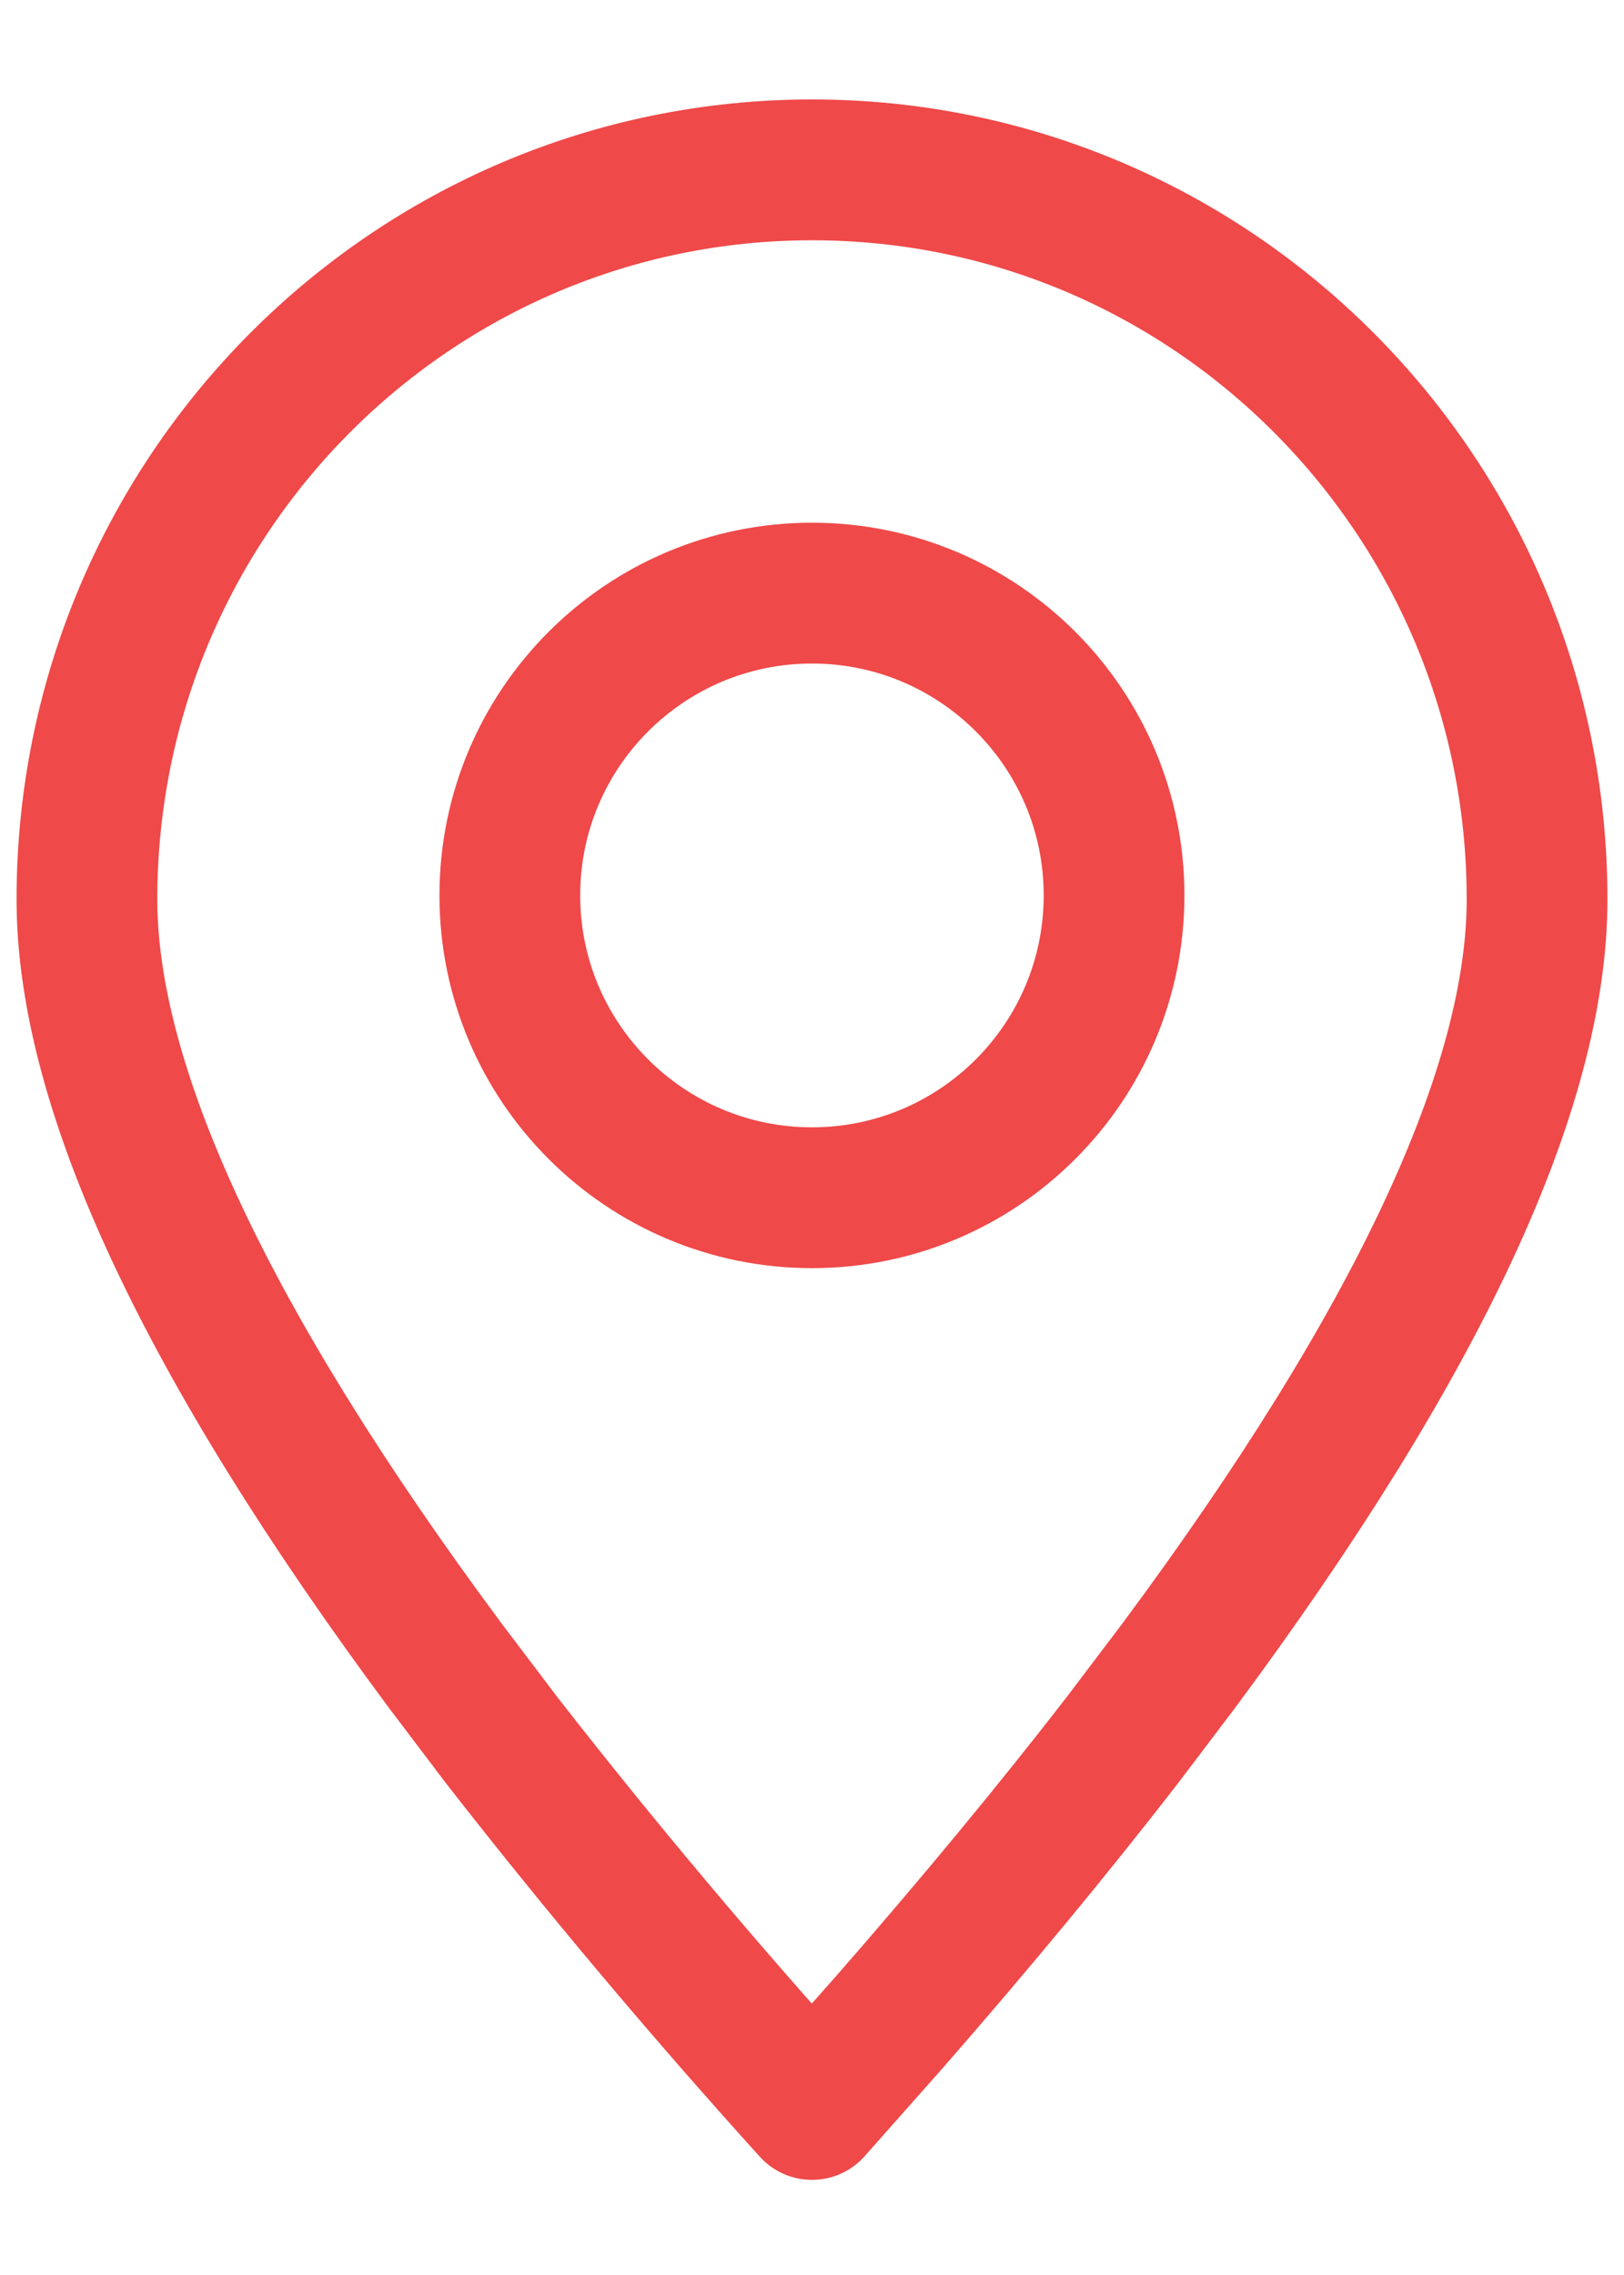
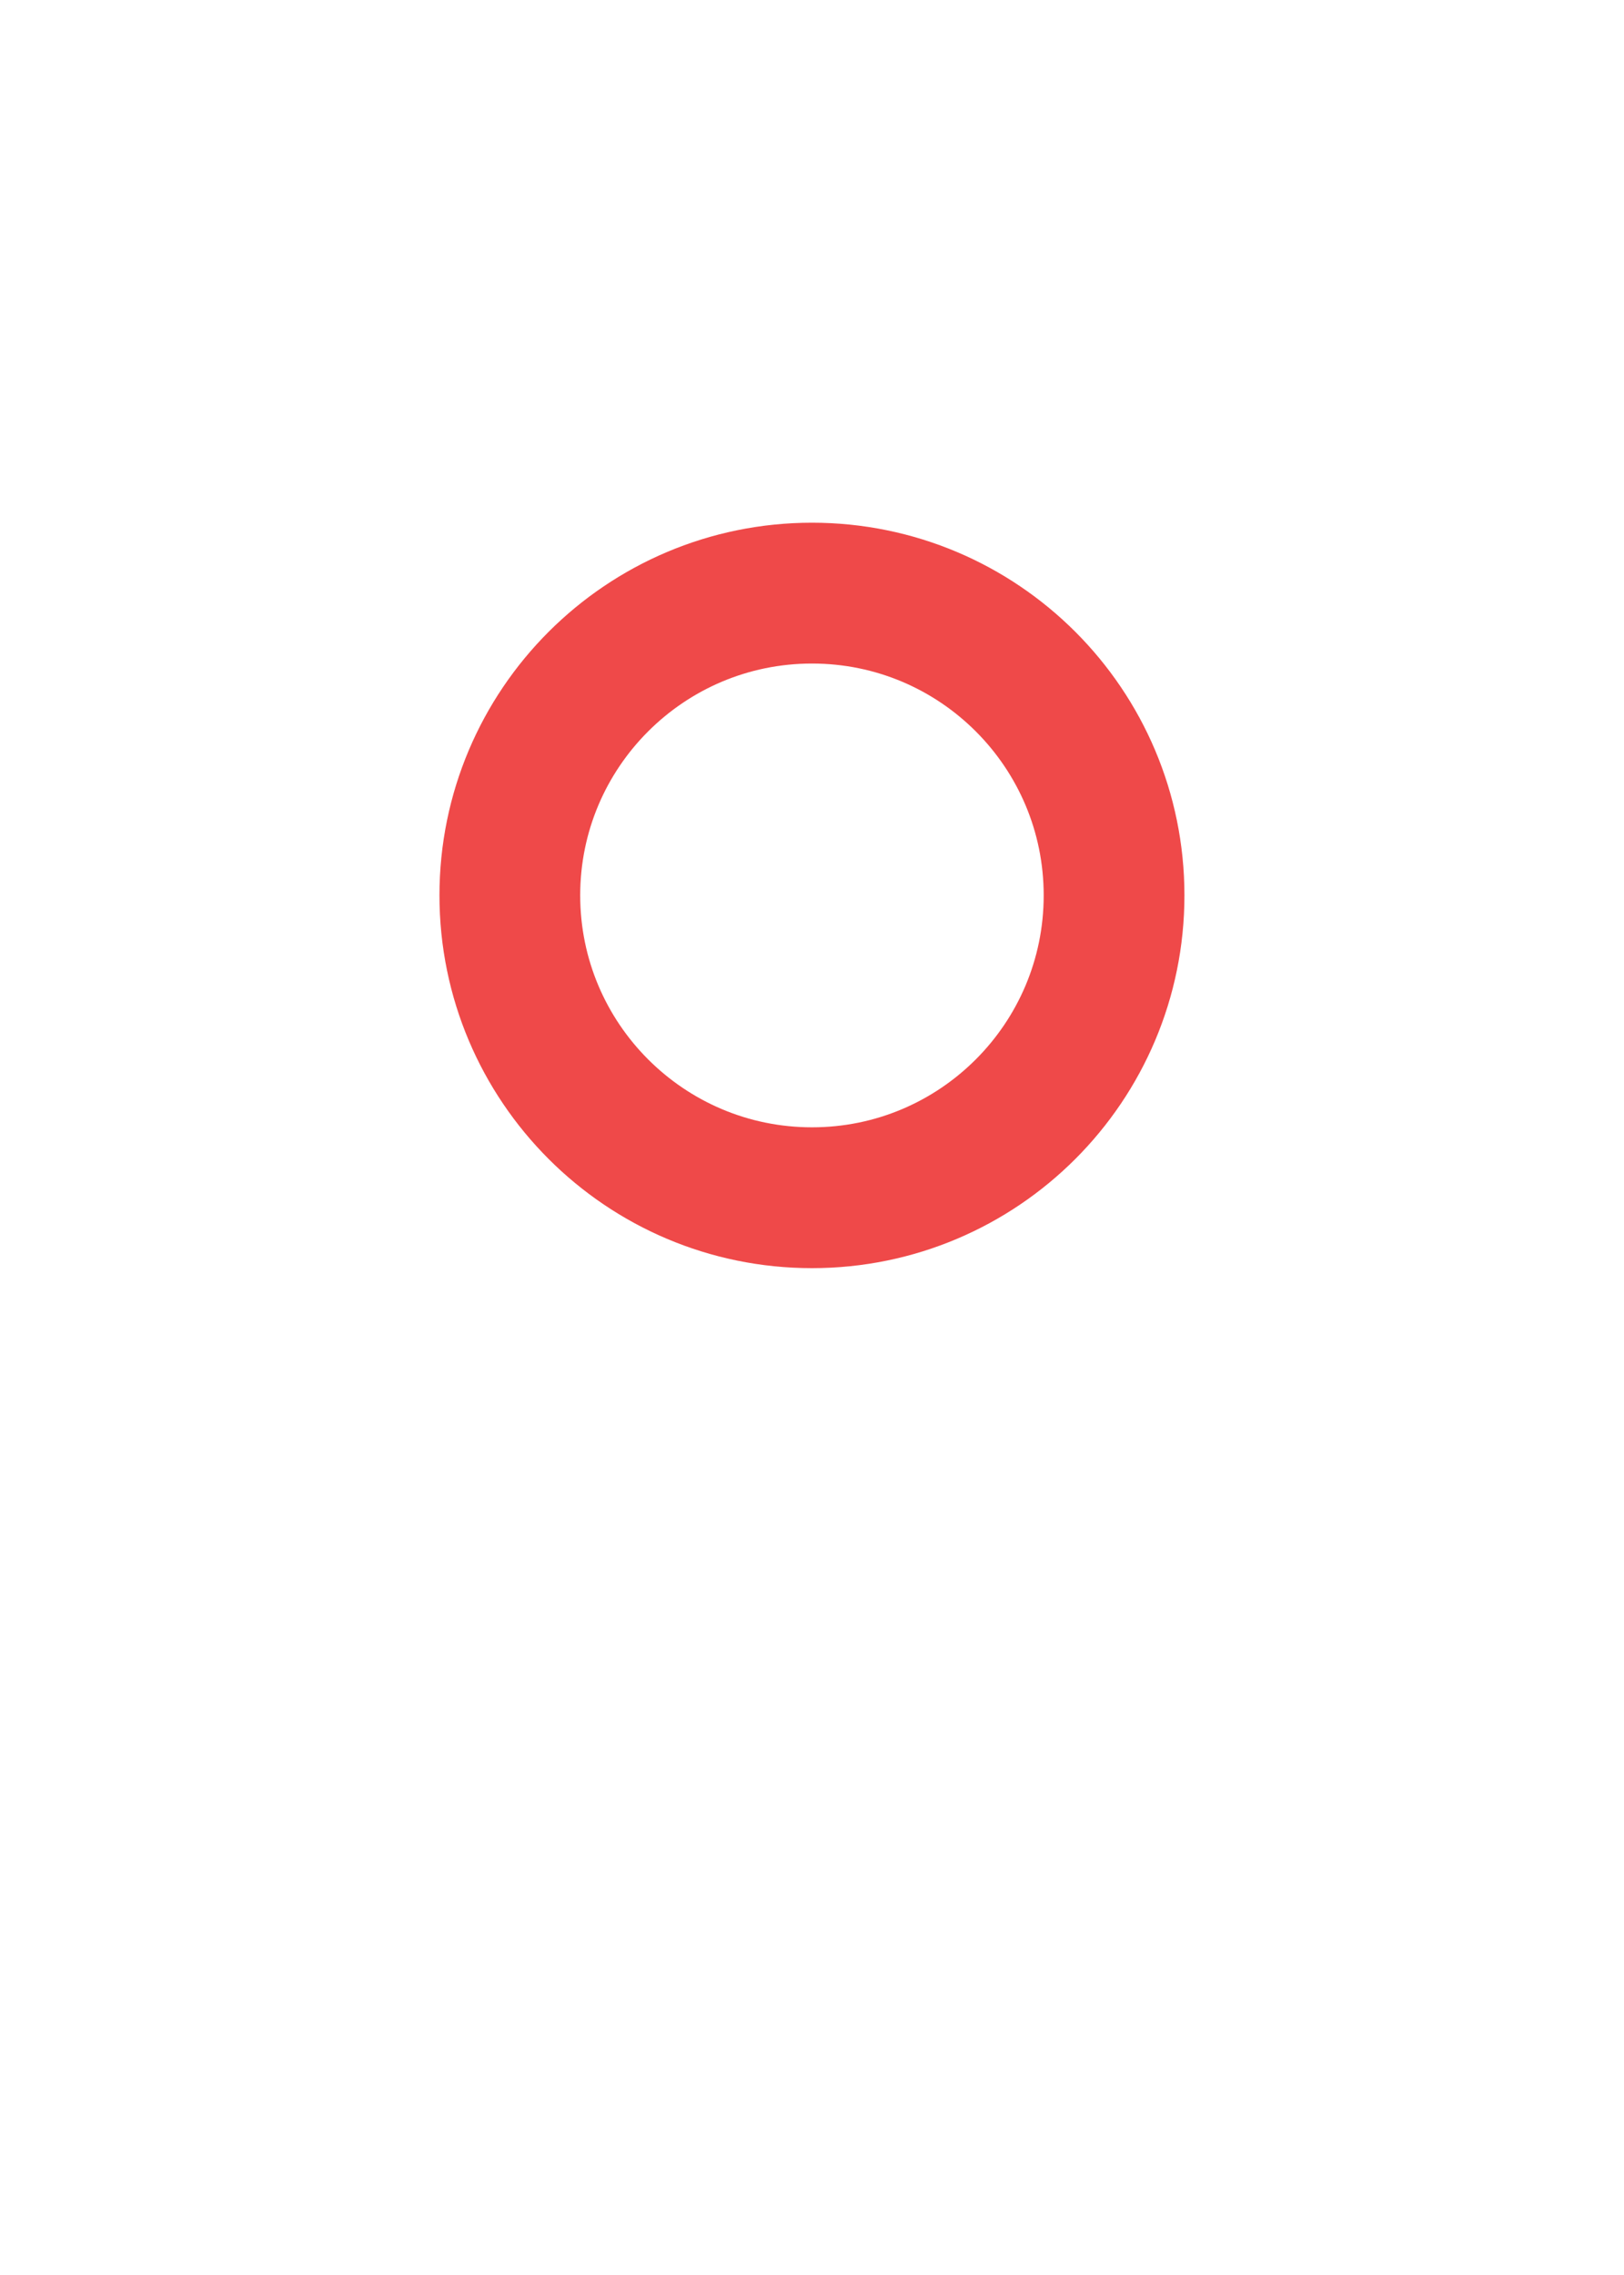
<svg xmlns="http://www.w3.org/2000/svg" width="15" height="21" viewBox="0 0 15 21" fill="none">
-   <path fill-rule="evenodd" clip-rule="evenodd" d="M7.5 19.472L8.204 18.678C9.004 17.763 9.722 16.895 10.362 16.069L10.89 15.372C13.094 12.402 14.197 10.044 14.197 8.302C14.197 4.583 11.199 1.568 7.5 1.568C3.801 1.568 0.803 4.583 0.803 8.302C0.803 10.044 1.906 12.402 4.11 15.372L4.638 16.069C5.55 17.238 6.505 18.372 7.5 19.472Z" stroke="#EF4949" stroke-width="1.3" stroke-linecap="round" stroke-linejoin="round" />
  <path d="M7.5 11.056C9.041 11.056 10.29 9.806 10.29 8.265C10.29 6.724 9.041 5.475 7.5 5.475C5.959 5.475 4.709 6.724 4.709 8.265C4.709 9.806 5.959 11.056 7.5 11.056Z" stroke="#EF4949" stroke-width="1.3" stroke-linecap="round" stroke-linejoin="round" />
</svg>